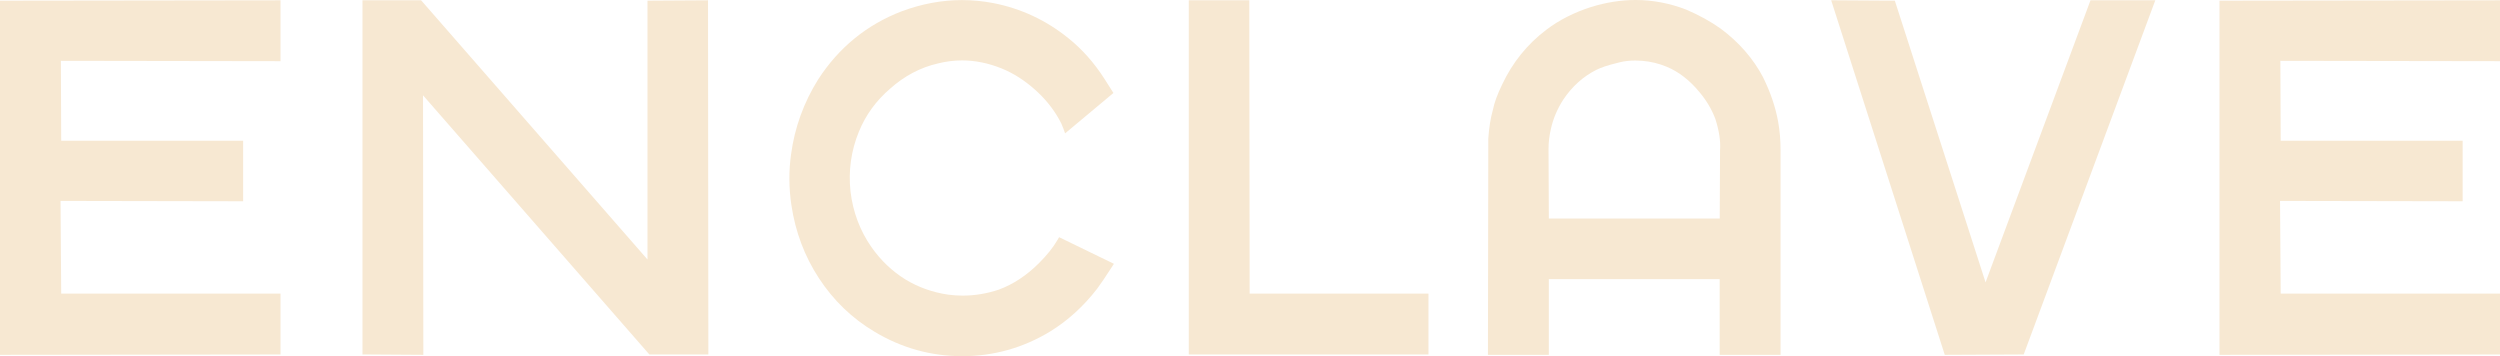
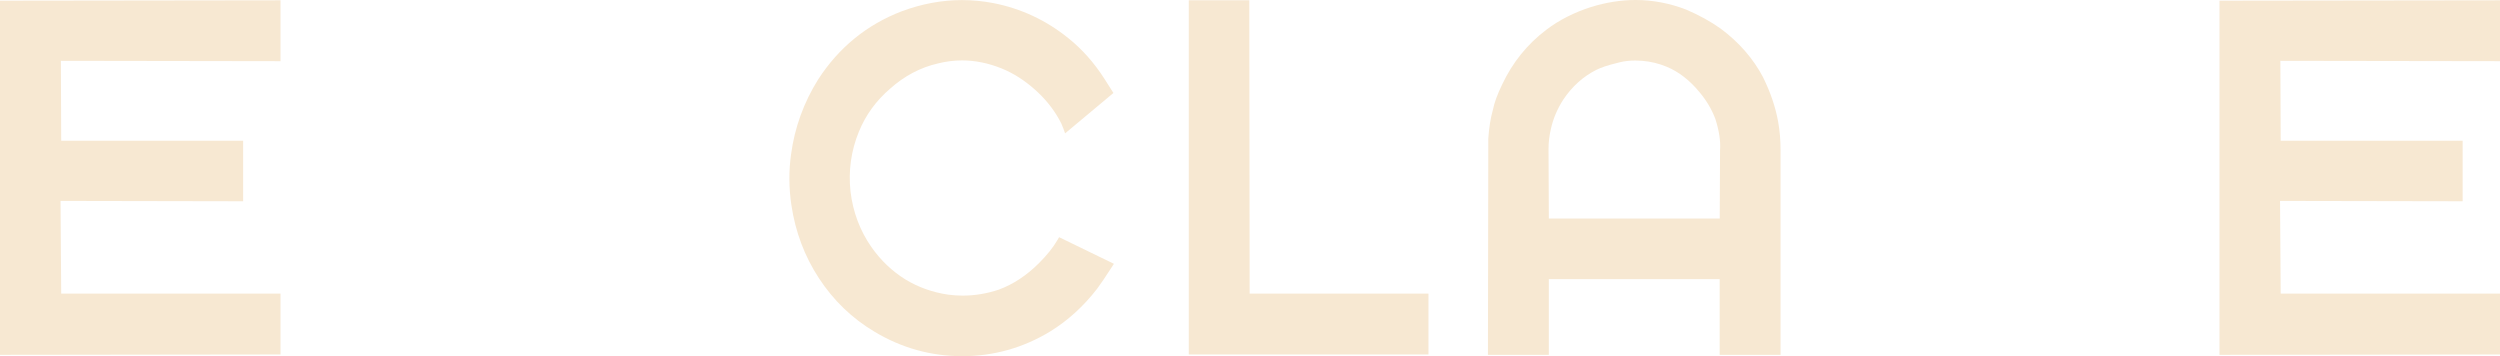
<svg xmlns="http://www.w3.org/2000/svg" id="Layer_1" data-name="Layer 1" viewBox="0 0 939.07 133.8">
  <defs>
    <style>
      .cls-1 {
        fill: #f7e8d2;
      }
    </style>
  </defs>
  <polygon class="cls-1" points="0 133.29 105.37 133.15 105.37 110.29 22.99 110.29 22.74 75.47 91.33 75.6 91.33 52.86 22.99 52.86 22.87 22.85 105.37 22.98 105.37 .11 0 .25 0 133.29" />
-   <polygon class="cls-1" points="243.21 .25 243.21 97.47 158.18 .11 136.16 .11 136.16 133.14 159.02 133.29 158.9 35.8 243.92 133.15 266.08 133.15 265.95 .11 243.21 .25" />
  <path class="cls-1" d="M397.21,90.15c-1.58,2.75-3.92,5.67-6.94,8.69-4.61,4.61-9.69,7.96-15.08,9.95-4.48,1.5-9.05,2.25-13.57,2.25-1.81,0-3.65-.12-5.45-.36-5.78-.84-11.16-2.74-16-5.67-5.02-3.09-9.35-7.21-12.87-12.24-4.27-6.12-6.91-13.13-7.83-20.83-.84-7.8.22-15.37,3.16-22.5,2.51-6.19,6.45-11.61,11.74-16.15,5.35-4.77,11.37-7.95,17.9-9.45,3.02-.76,6.08-1.15,9.1-1.15,4.92,0,9.94,1.02,14.91,3.04,4.34,1.75,8.54,4.43,12.49,7.95,3.68,3.27,6.7,6.96,8.98,11.01.64,1.05,1.22,2.27,1.7,3.65l.62,1.76,18.16-15.18-3.34-5.25c-3.87-6.07-8.47-11.25-13.66-15.38-8.27-6.68-17.73-11.1-28.11-13.13-3.92-.75-7.89-1.13-11.8-1.13-7.51,0-15.09,1.41-22.56,4.19-13.11,5.01-23.68,13.62-31.43,25.6-5.44,8.69-8.87,18.18-10.19,28.18-.88,6.16-.84,12.58.13,19.08,1.49,10.02,4.97,19.24,10.33,27.41,5.45,8.36,12.5,15.14,20.95,20.15,10.12,6.07,21.18,9.15,32.89,9.15s22.91-3.12,33.03-9.29c6.6-4.05,12.53-9.44,17.64-16.05,1.31-1.75,3.16-4.48,5.51-8.13l.79-1.23-20.59-10-.6,1.05Z" />
  <polygon class="cls-1" points="469.27 .11 446.54 .11 446.54 133.15 536.57 133.15 536.57 110.29 469.4 110.29 469.27 .11" />
  <path class="cls-1" d="M662.32,29.13c-3.71-7.07-9.08-13.25-15.99-18.38-3.7-2.64-8.06-5.05-13.02-7.17-6.18-2.37-12.54-3.58-18.93-3.58-5.48,0-11.12.89-16.75,2.64-6.35,2.03-11.99,4.9-16.76,8.52-7.15,5.39-12.75,12.33-16.63,20.61-1.77,3.63-2.94,6.84-3.46,9.45-.89,3.18-1.47,6.81-1.74,10.87v4.03l-.13,77.18h22.87v-28.45h64.18v28.45h22.87V56.5c0-3.86-.31-7.53-.93-10.88-.97-5.38-2.85-10.91-5.59-16.48ZM602.67,24.99c1.22-.42,3.14-.95,5.73-1.59,1.78-.44,3.74-.66,5.85-.66.85,0,1.74.04,2.64.11,3.14.25,6.24,1,9.21,2.24,4.54,1.9,8.7,5.14,12.37,9.64,2.58,3.08,4.56,6.45,5.87,9.96,1.41,4.41,2.01,8.31,1.76,11.68l-.12,25.73h-64.19l-.12-26.11c0-2.49.29-5.01.88-7.52.83-3.81,2.39-7.51,4.62-10.99,3.32-4.98,7.52-8.77,12.49-11.25.8-.4,1.82-.82,3.03-1.23Z" />
-   <polygon class="cls-1" points="745.83 106.06 711.75 .25 687.84 .1 730.51 133.29 760.16 133.15 809.59 .11 785.25 .11 745.83 106.06" />
  <polygon class="cls-1" points="939.07 .11 833.7 .25 833.7 133.29 939.07 133.15 939.07 110.29 856.69 110.29 856.45 75.47 925.04 75.6 925.04 52.86 856.69 52.86 856.57 22.85 939.07 22.98 939.07 .11" />
</svg>